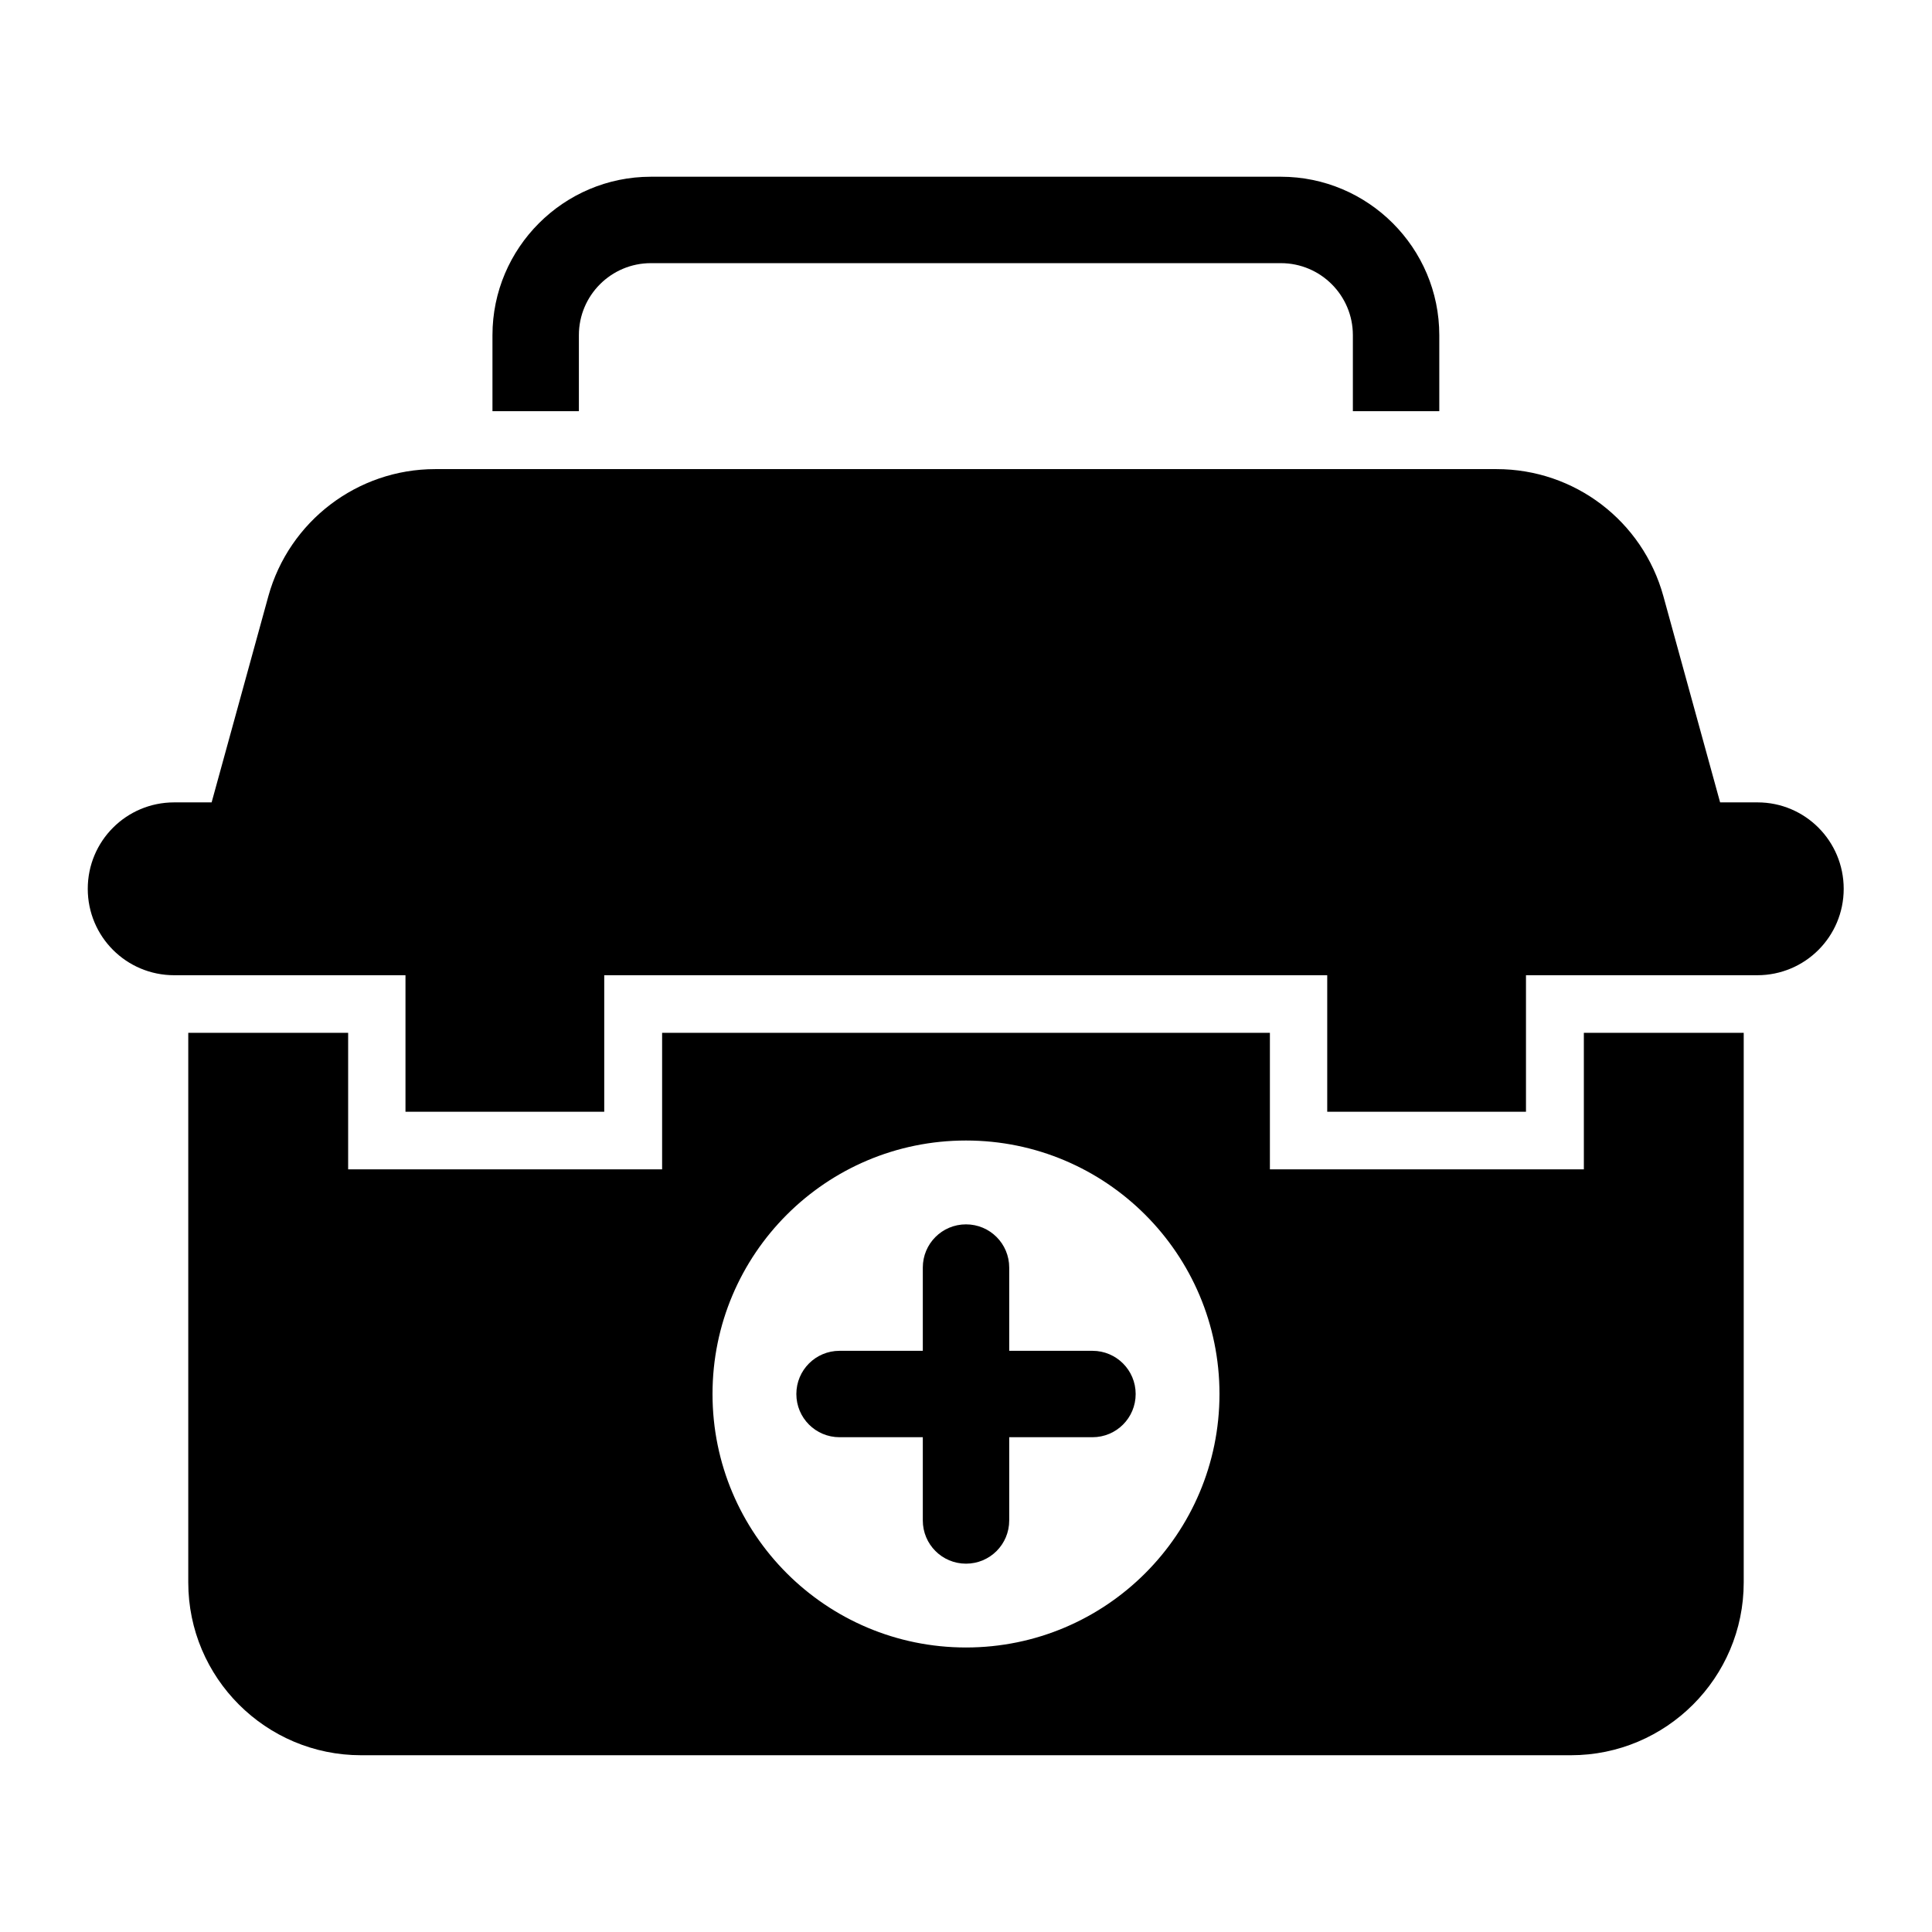
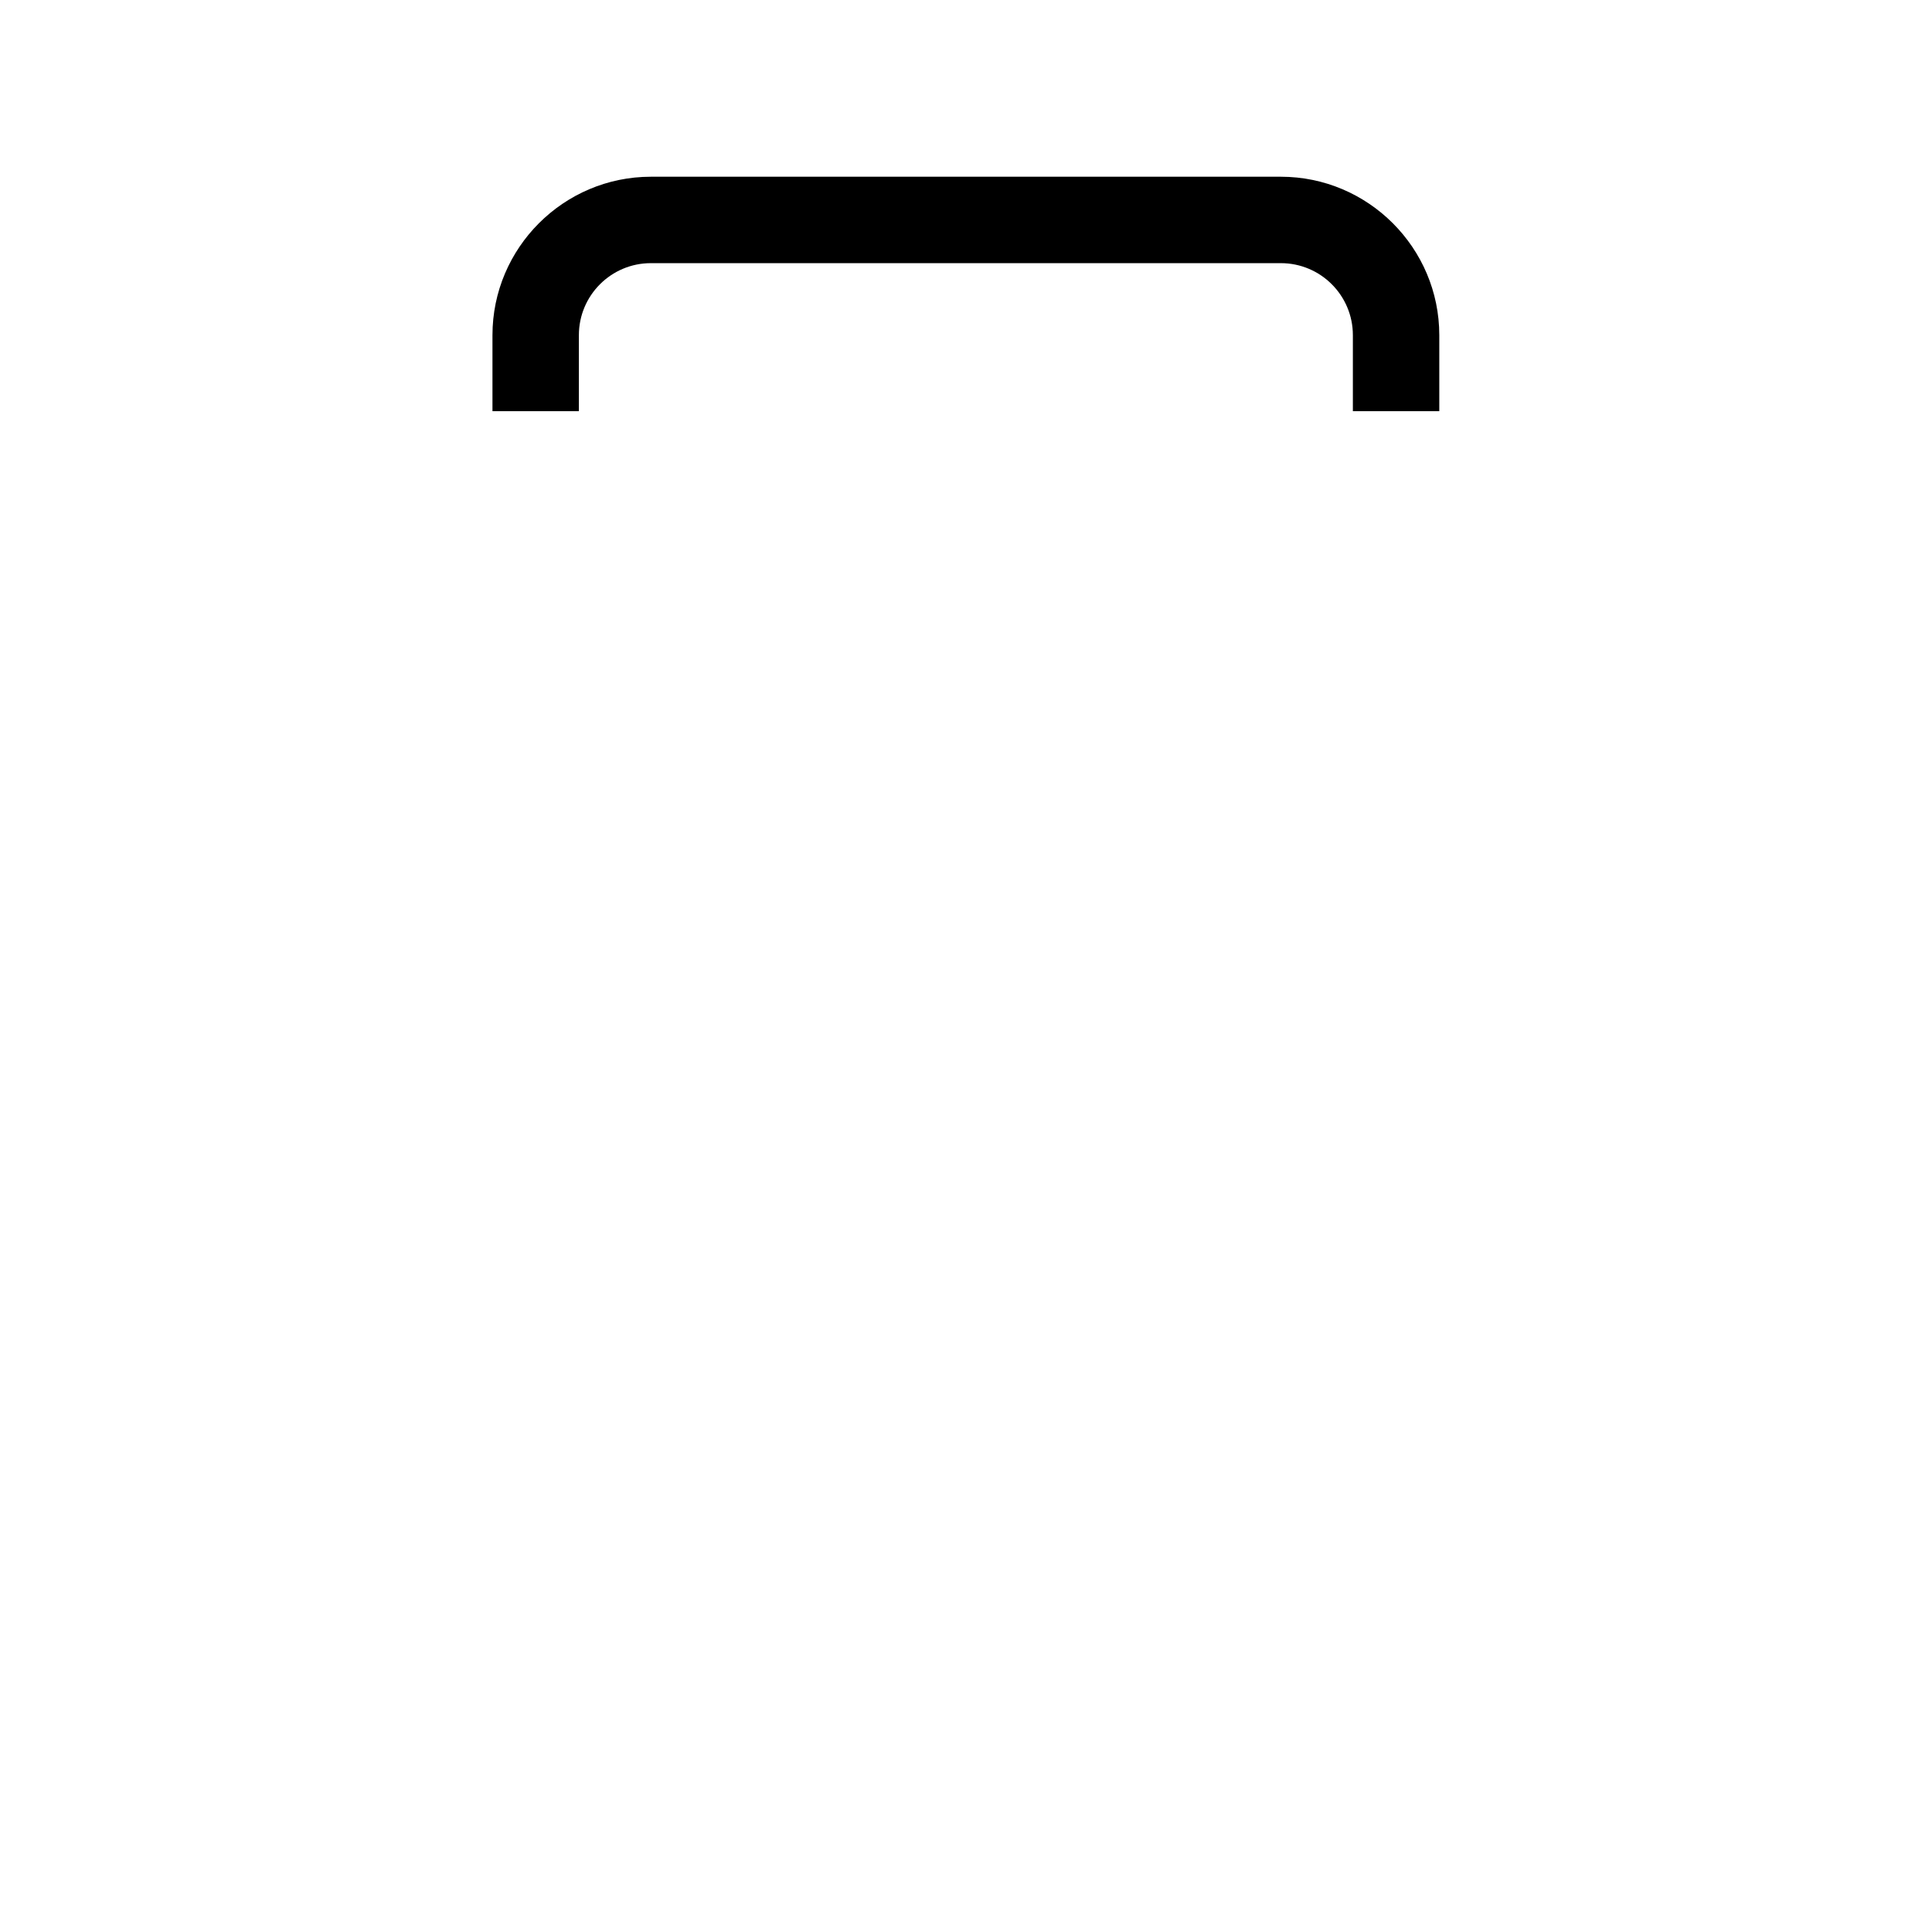
<svg xmlns="http://www.w3.org/2000/svg" fill="#000000" width="800px" height="800px" version="1.1" viewBox="144 144 512 512">
  <g>
-     <path d="m609.77 356.64h-9.922l-15.039-54.656c-5.496-19.922-23.512-33.664-44.199-33.664h-281.29c-20.609 0-38.703 13.816-44.199 33.664l-15.039 54.656h-9.922c-12.672 0-22.902 10.23-22.902 22.902s10.23 22.902 22.902 22.902h61.297v36.184h52.672v-36.184h191.6v36.184h52.672v-36.184h61.297c12.672 0 22.902-10.23 22.902-22.902-0.004-12.672-10.23-22.902-22.828-22.902z" />
    <path d="m297.41 232.82c0-10.535 8.551-19.082 19.082-19.082h166.95c10.535 0 19.082 8.551 19.082 19.082v20.152h22.902v-20.152c0-23.129-18.855-41.984-41.984-41.984h-166.95c-23.129 0-41.984 18.855-41.984 41.984v20.152h22.902z" />
-     <path d="m563.74 453.89h-83.203v-36.184h-161.07v36.184h-83.203v-36.184h-42.371v145.65c0 25.266 20.535 45.801 45.801 45.801h320.61c25.266 0 45.801-20.535 45.801-45.801v-145.65h-42.367zm-163.74 126.71c-37.098 0-67.176-30.074-67.176-67.176 0-37.098 30.074-67.176 67.176-67.176 37.098 0 67.176 30.074 67.176 67.176-0.004 37.102-30.078 67.176-67.176 67.176z" />
-     <path d="m433.51 501.98h-22.059v-22.062c0-6.336-5.113-11.449-11.449-11.449s-11.449 5.113-11.449 11.449v22.062h-22.062c-6.336 0-11.449 5.113-11.449 11.449 0 6.336 5.113 11.449 11.449 11.449h22.062v22.062c0 6.336 5.113 11.449 11.449 11.449s11.449-5.113 11.449-11.449v-22.062h22.062c6.336 0 11.449-5.113 11.449-11.449 0-6.332-5.117-11.449-11.453-11.449z" />
  </g>
</svg>